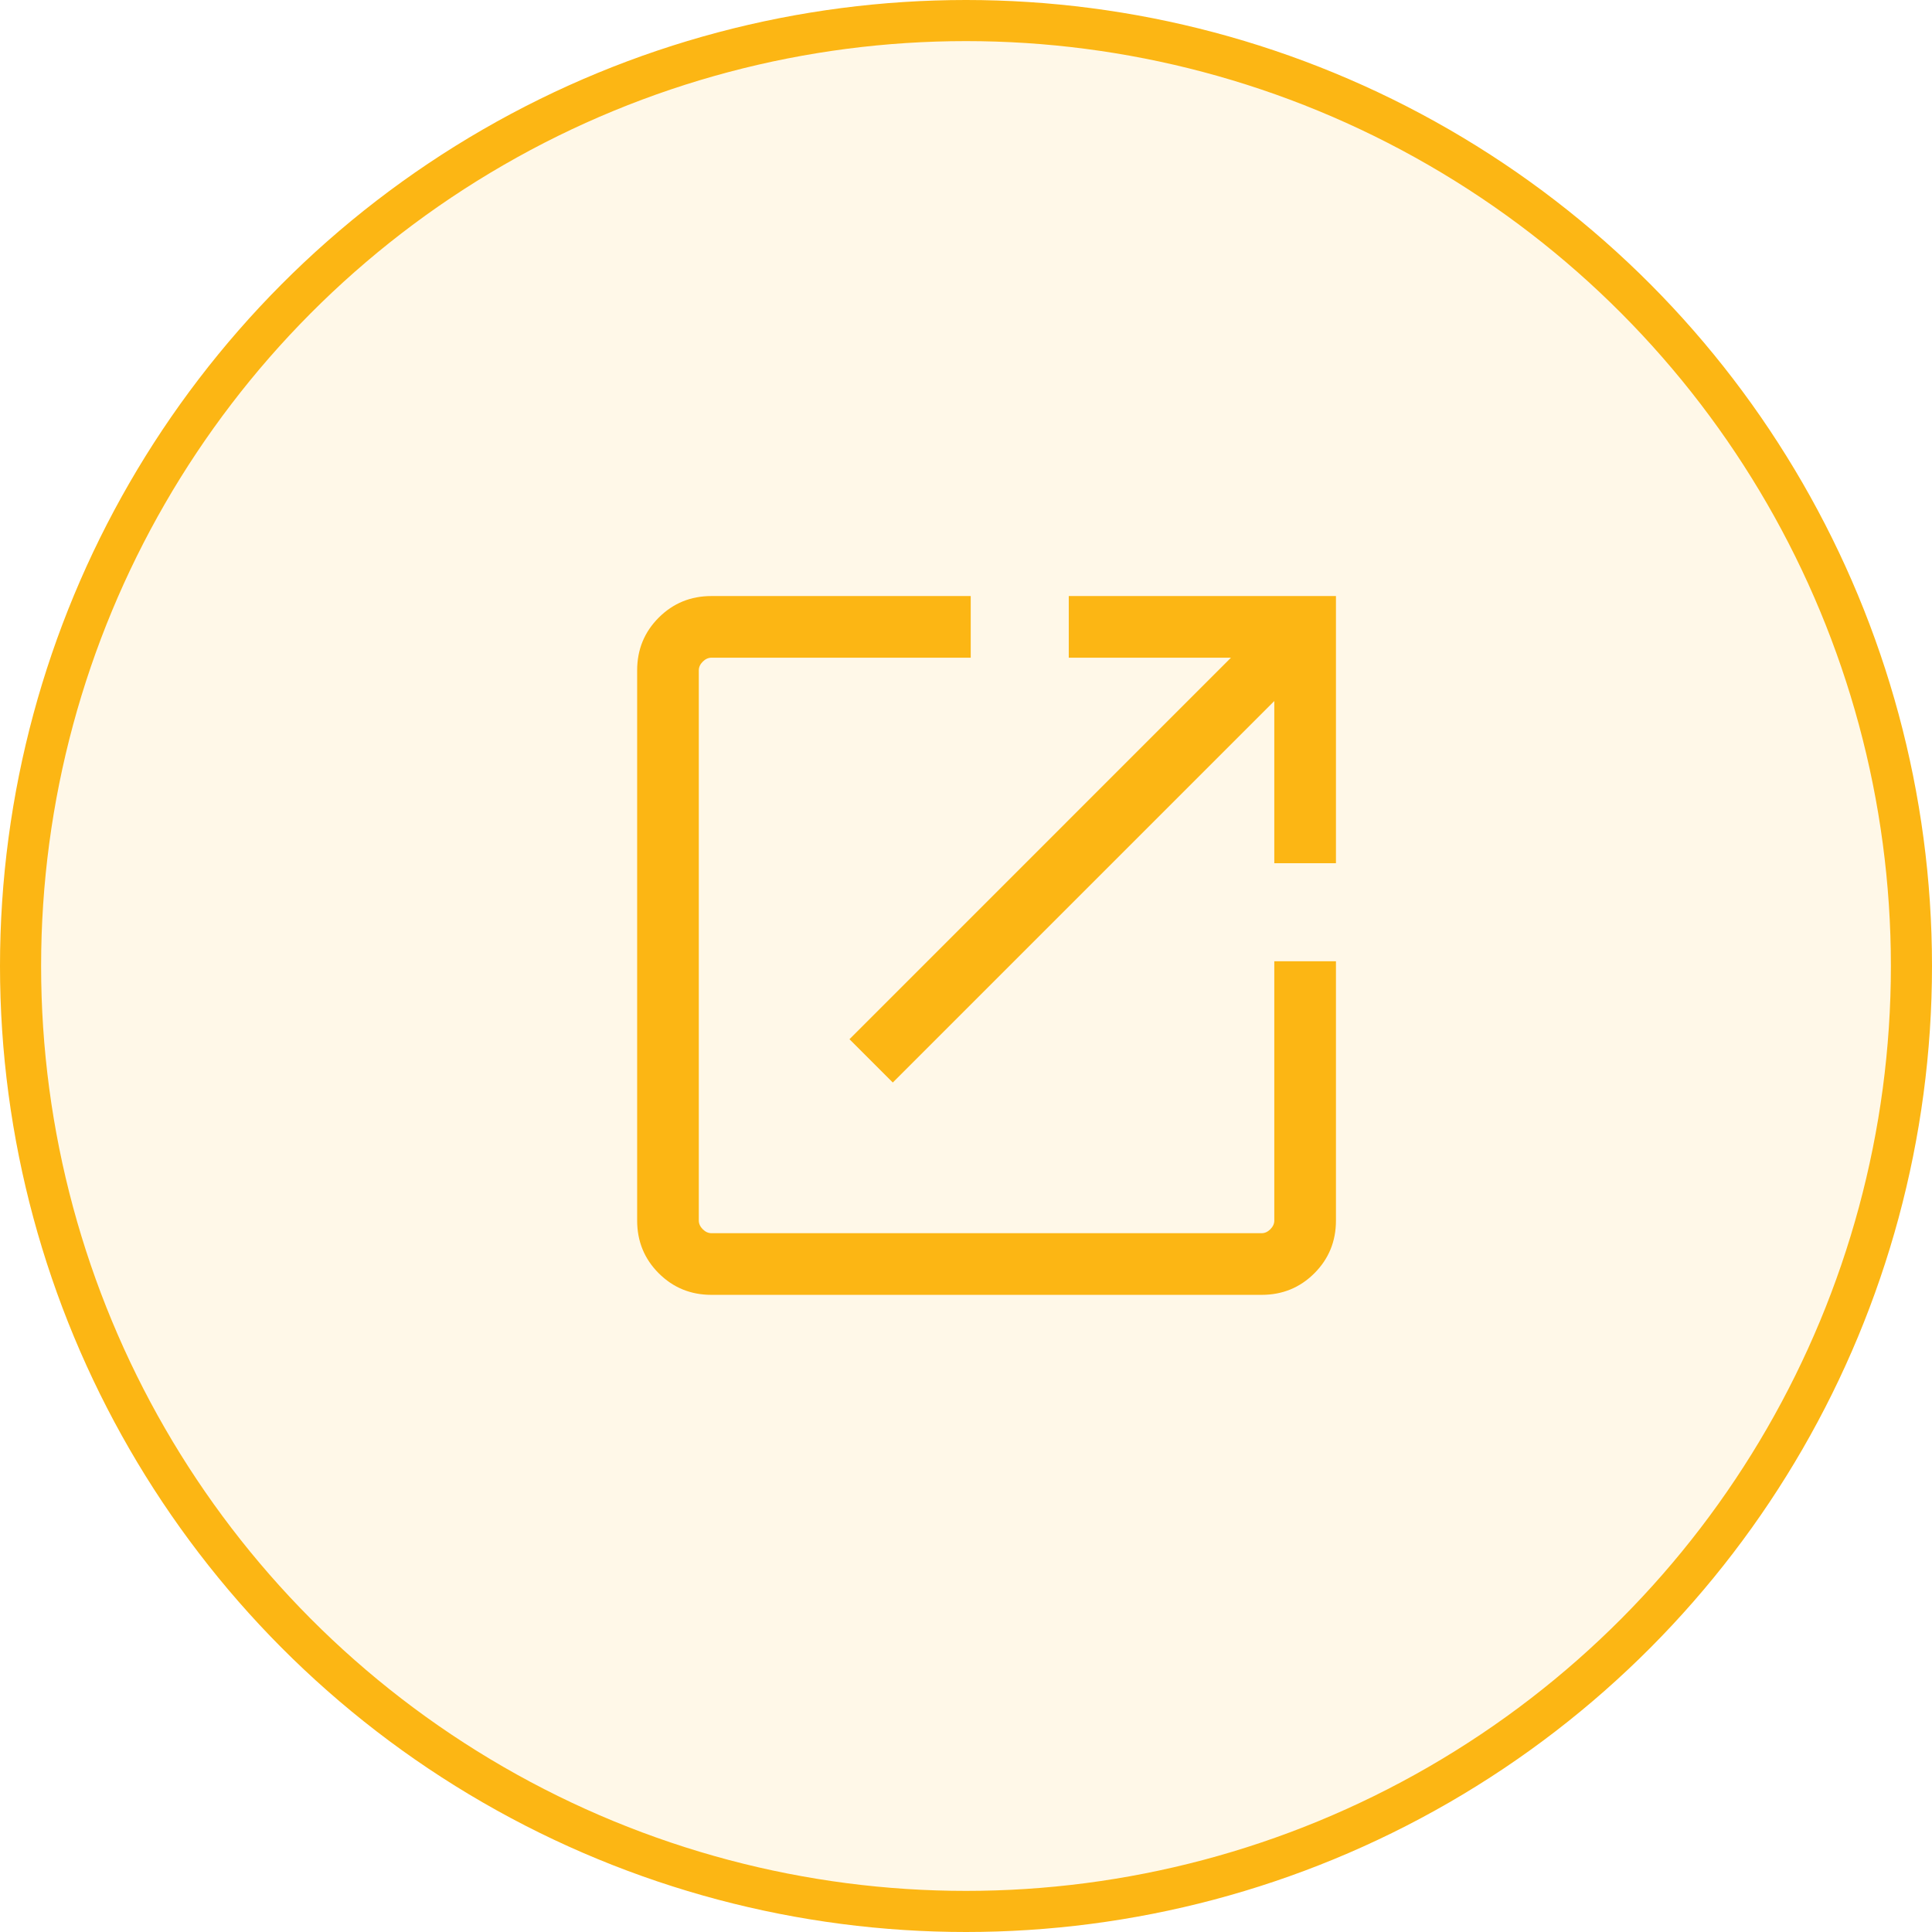
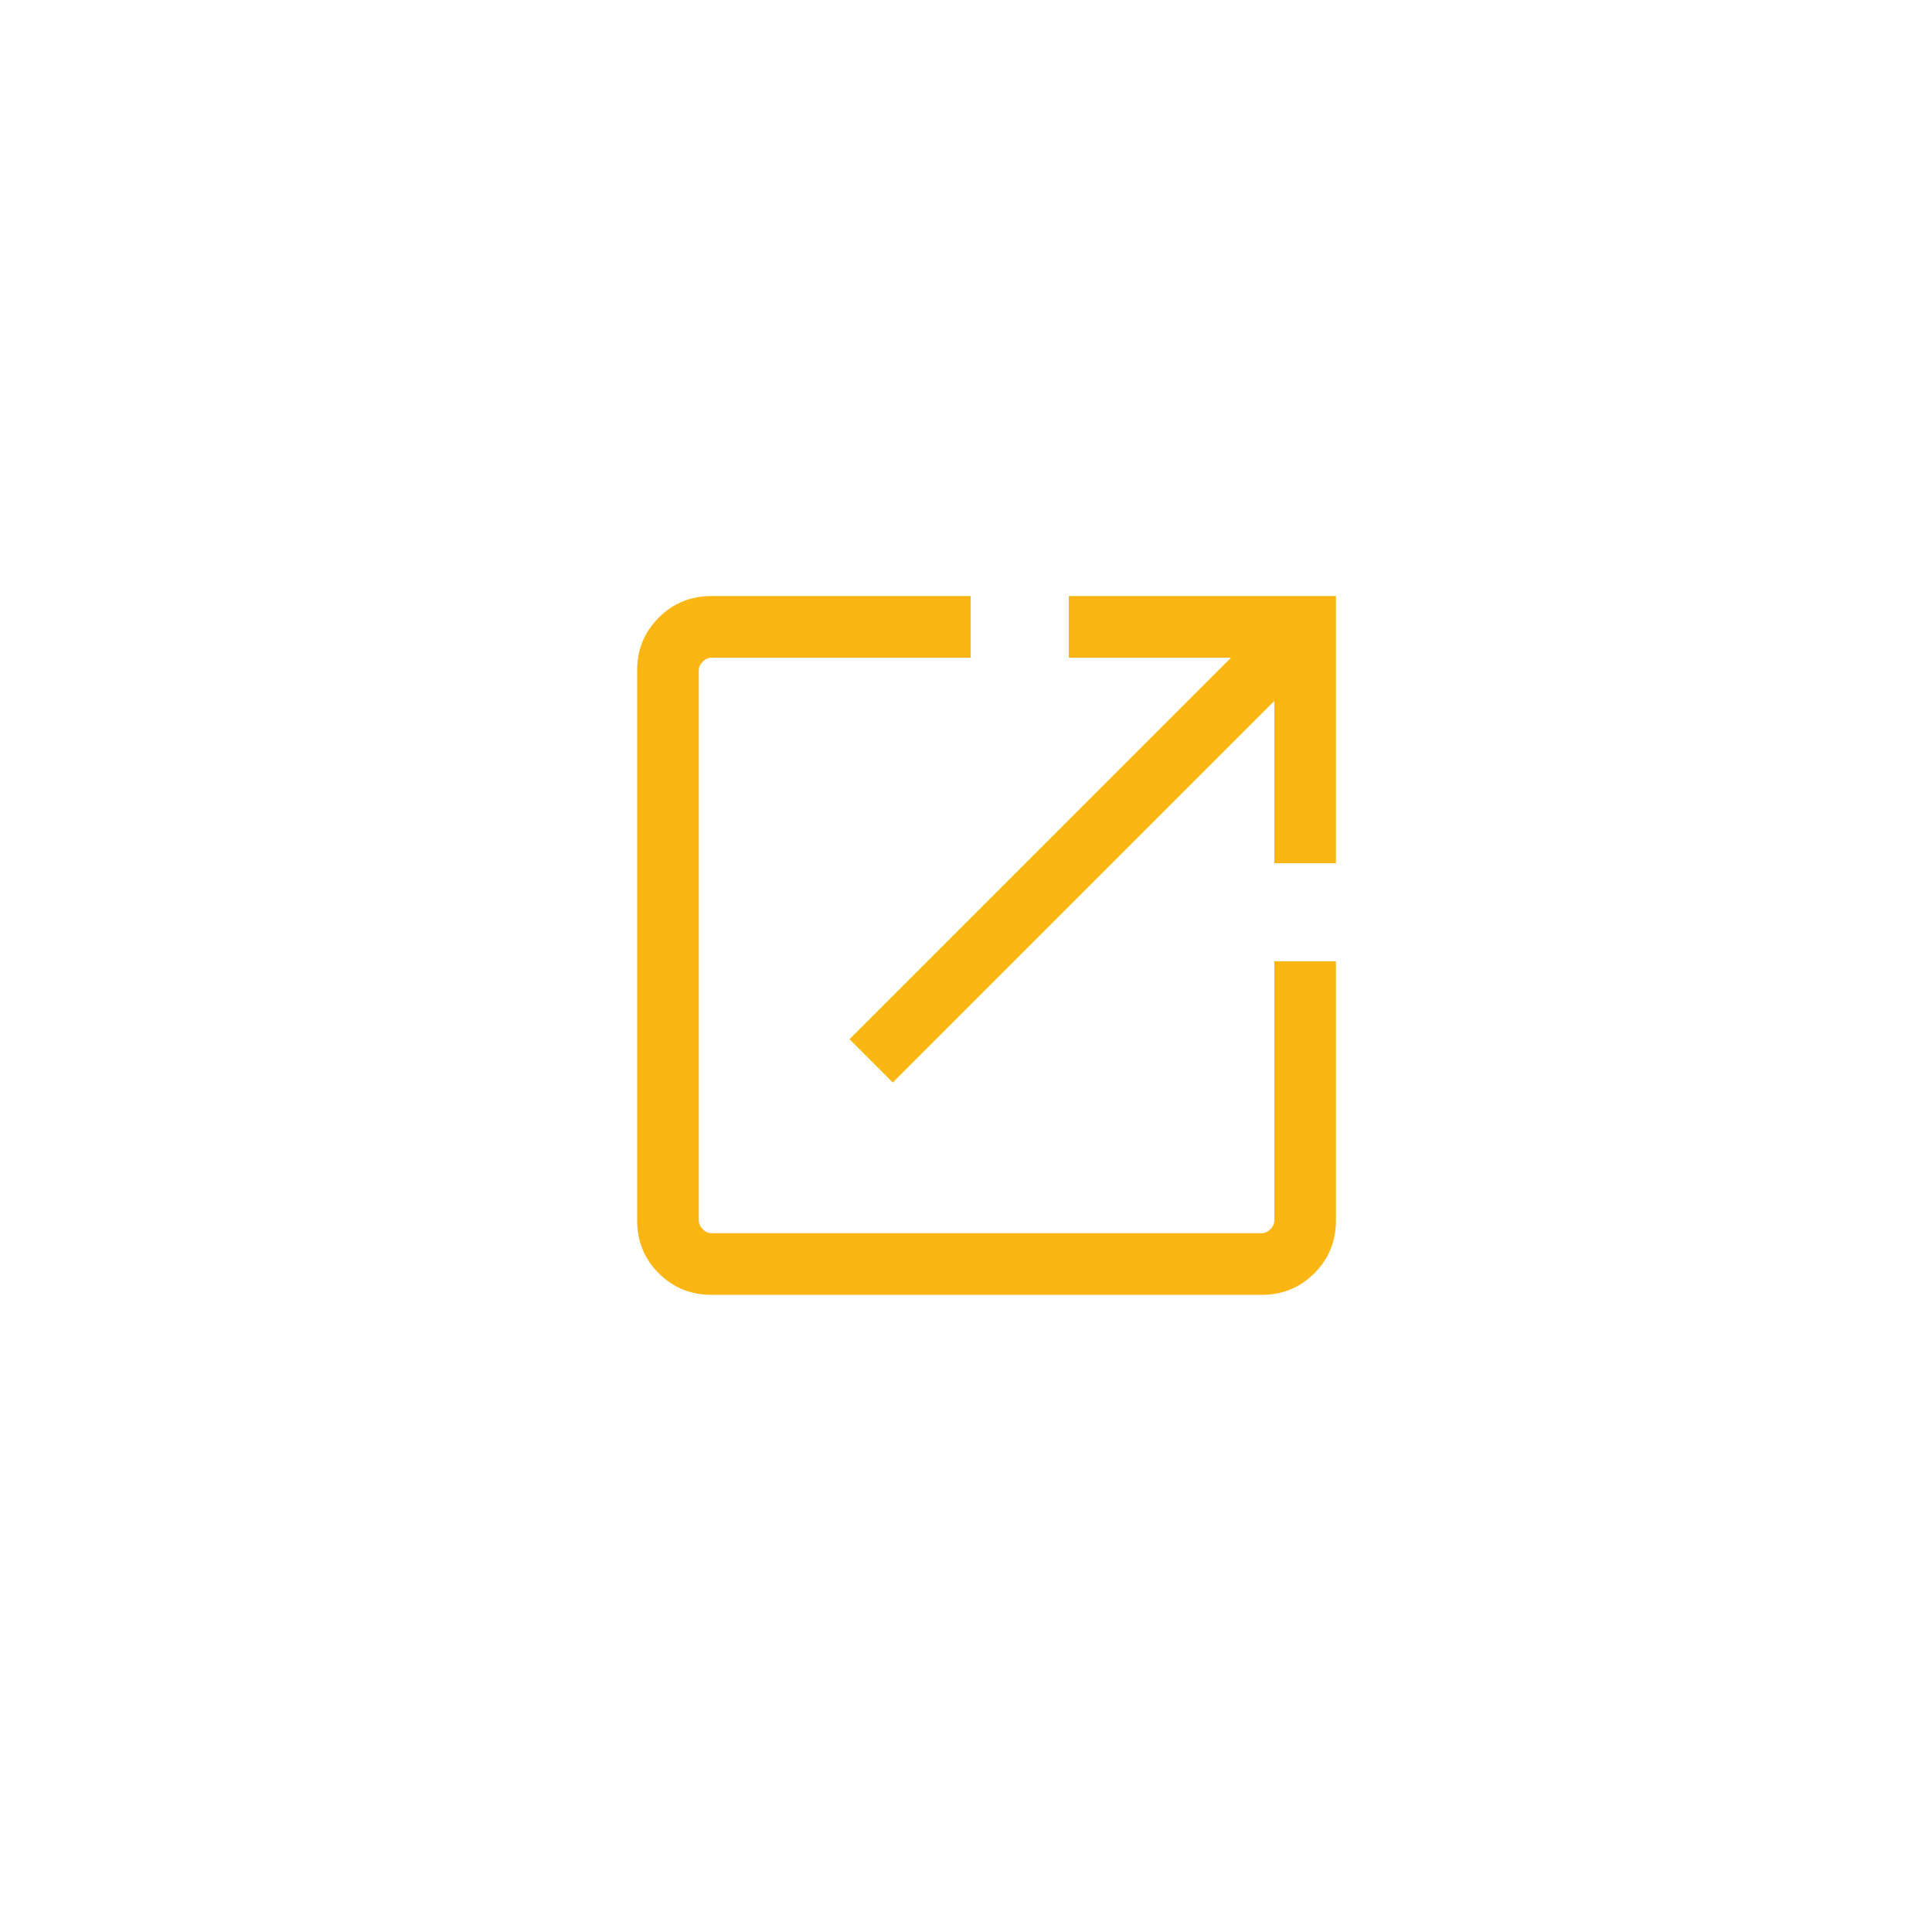
<svg xmlns="http://www.w3.org/2000/svg" width="47" height="47" viewBox="0 0 47 47" fill="none">
-   <circle cx="23.5" cy="23.5" r="23" fill="#FCB614" fill-opacity="0.1" stroke="#FCB614" />
  <path d="M17.308 31.5C16.803 31.5 16.375 31.325 16.025 30.975C15.675 30.625 15.5 30.197 15.5 29.692V16.308C15.5 15.803 15.675 15.375 16.025 15.025C16.375 14.675 16.803 14.5 17.308 14.5H23.615V16H17.308C17.231 16 17.16 16.032 17.096 16.096C17.032 16.16 17 16.231 17 16.308V29.692C17 29.769 17.032 29.84 17.096 29.904C17.16 29.968 17.231 30 17.308 30H30.692C30.769 30 30.84 29.968 30.904 29.904C30.968 29.84 31 29.769 31 29.692V23.385H32.5V29.692C32.5 30.197 32.325 30.625 31.975 30.975C31.625 31.325 31.197 31.5 30.692 31.5H17.308ZM21.719 26.335L20.665 25.281L29.946 16H26V14.5H32.5V21H31V17.054L21.719 26.335Z" fill="#FCB614" />
</svg>